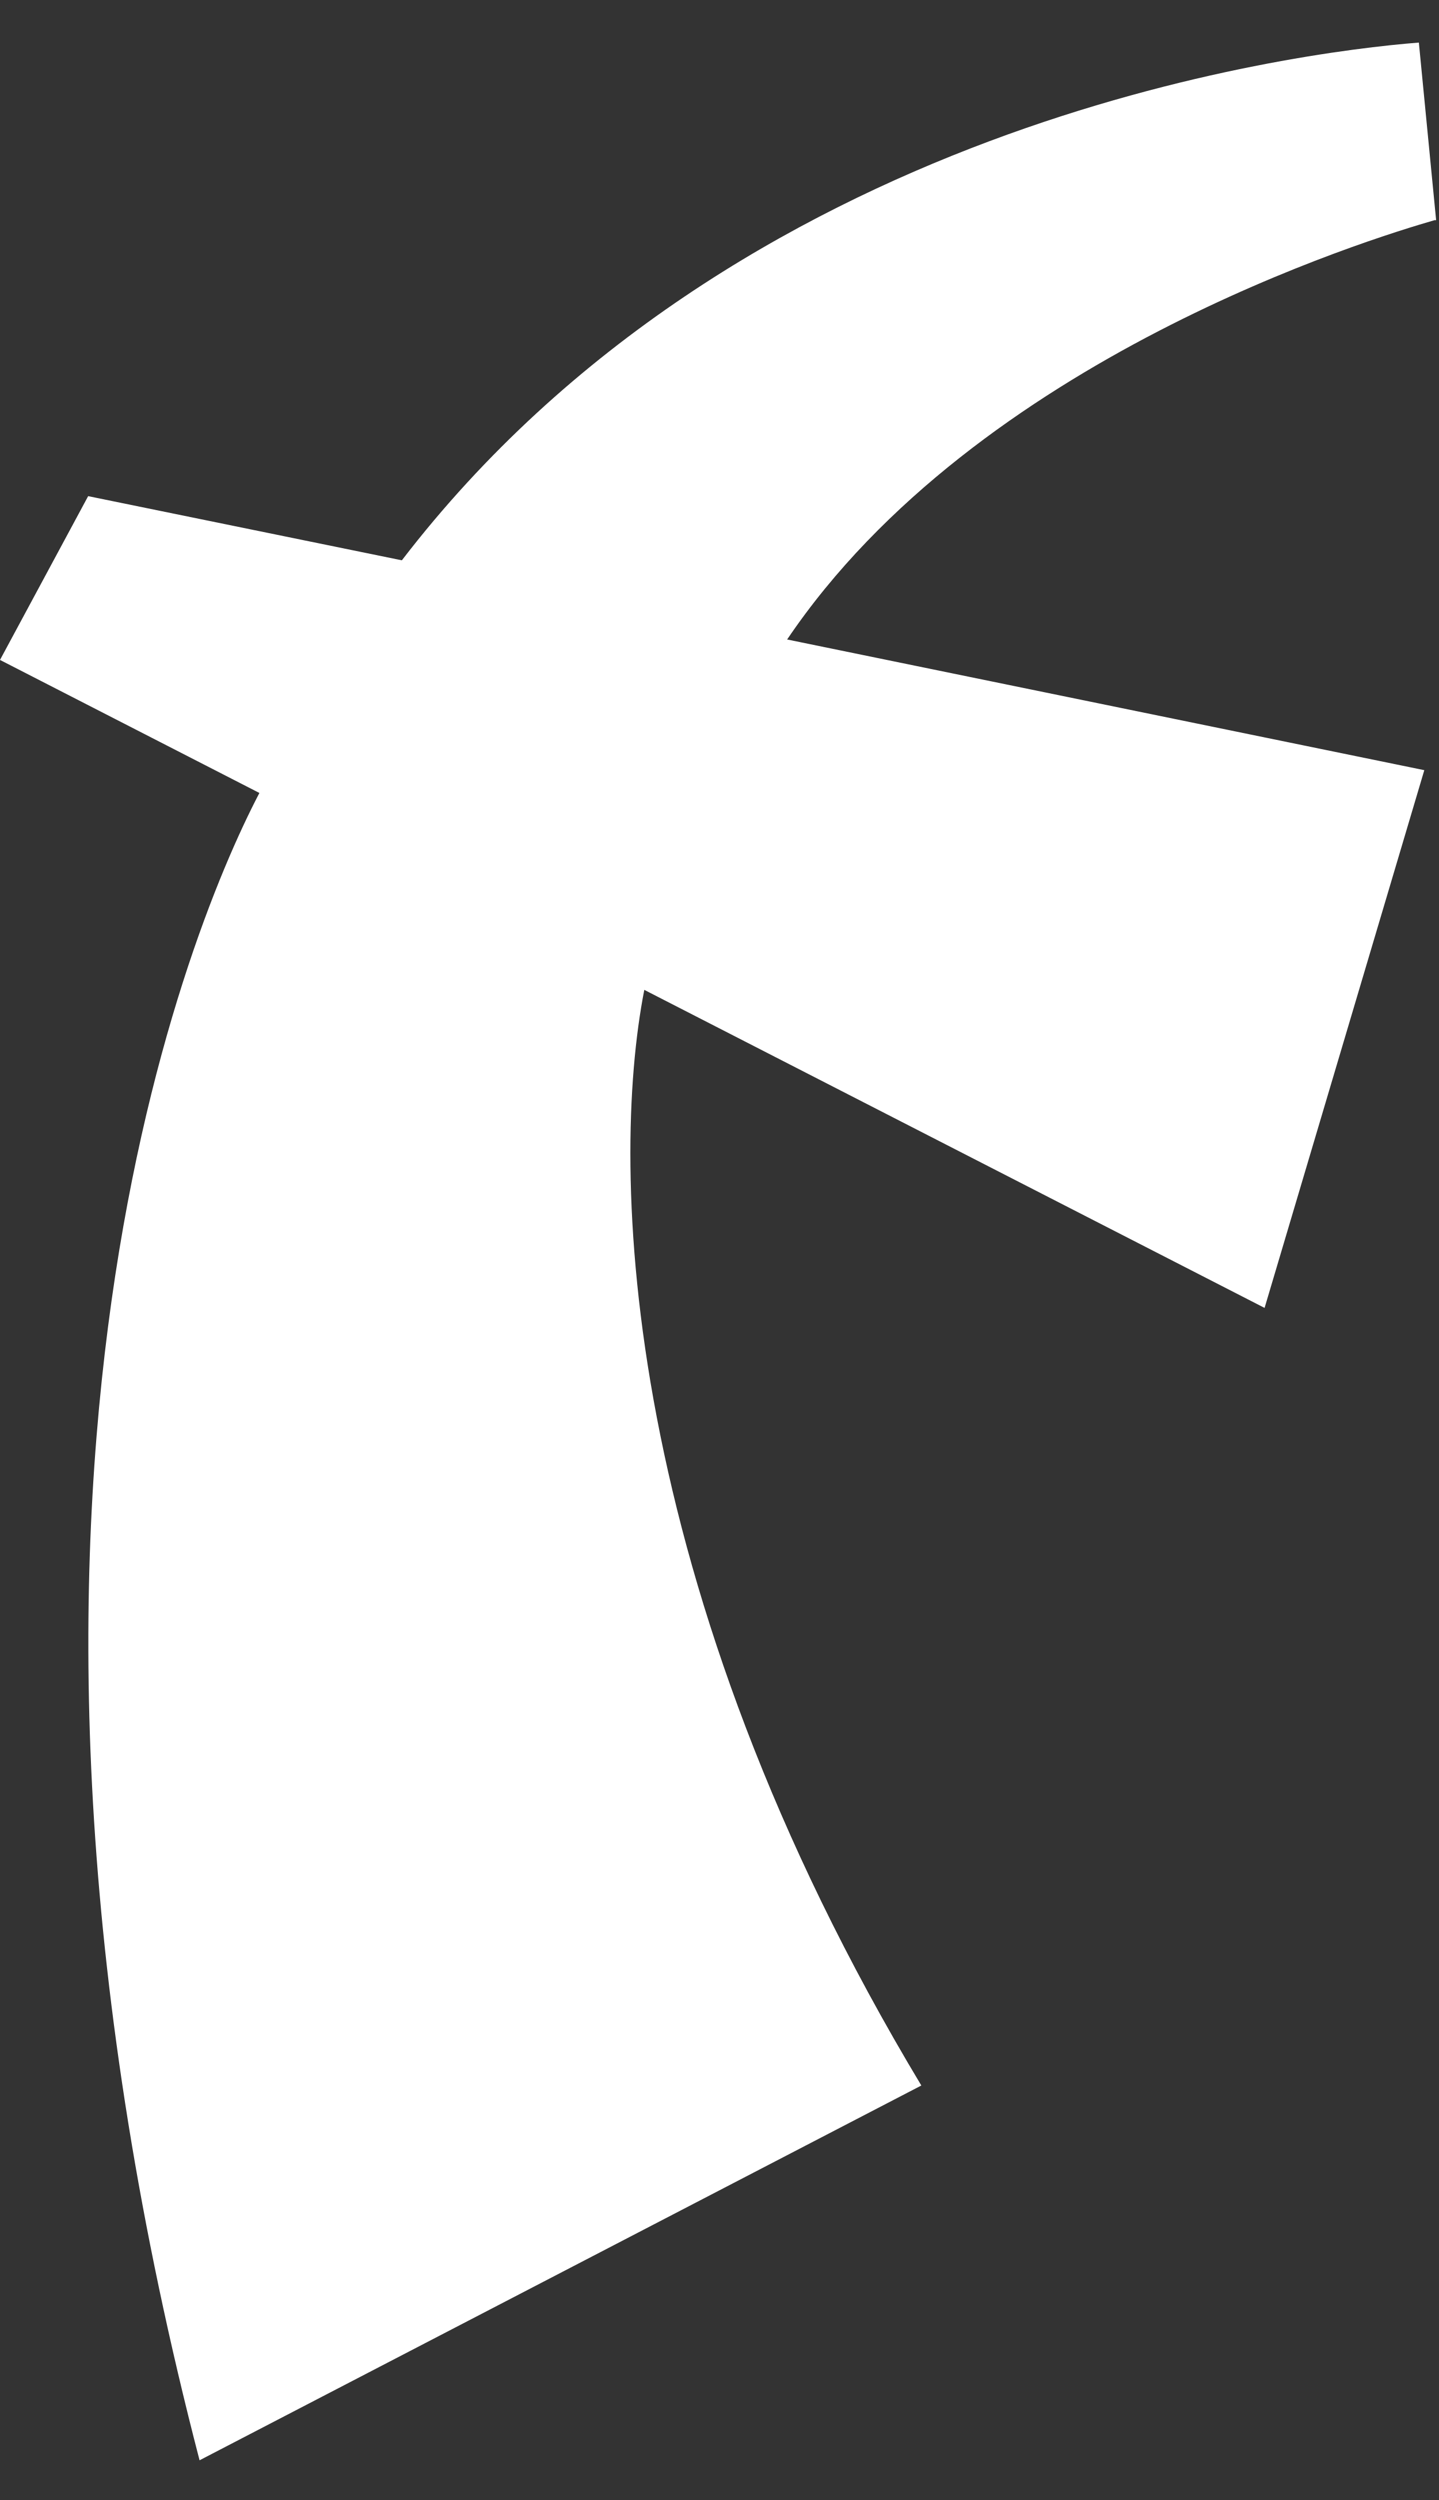
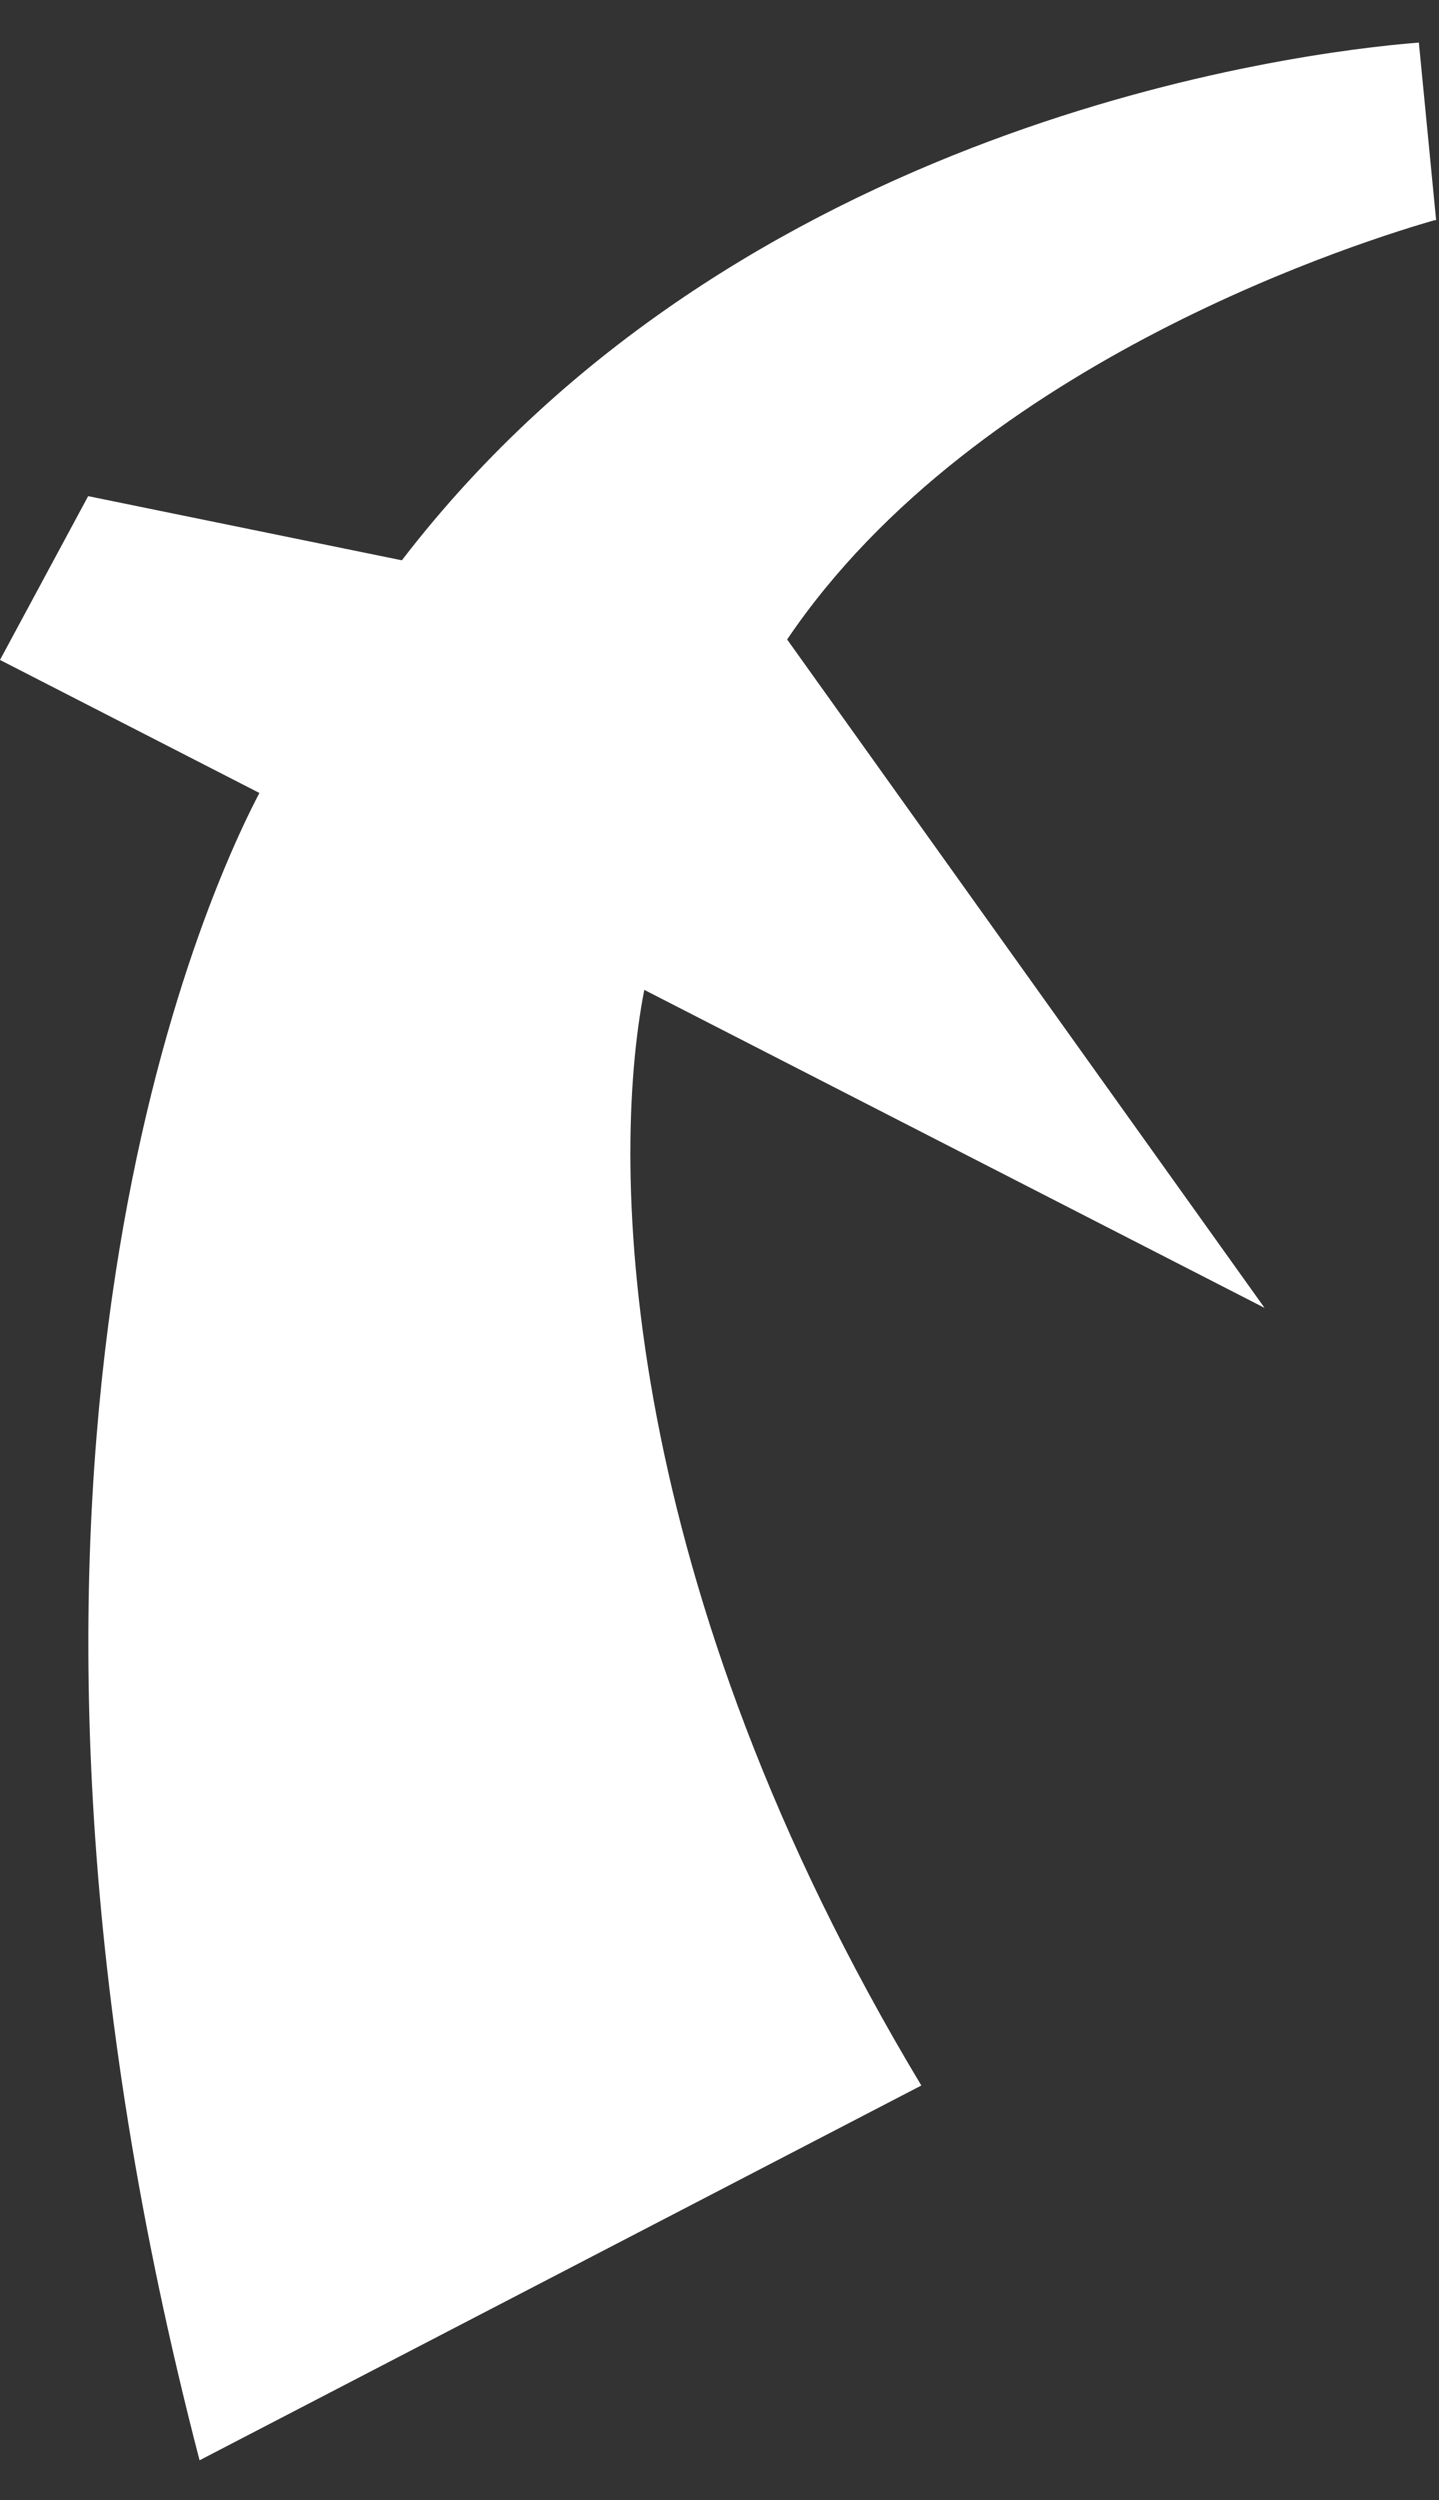
<svg xmlns="http://www.w3.org/2000/svg" width="19" height="33" viewBox="0 0 19 33" fill="none">
  <rect x="0" y="0" width="19" height="33" fill="#333333" stroke="none" />
-   <path d="M16.697 17.264L18.806 10.166L10.393 8.441C12.903 4.725 18.115 3.145 18.942 2.906H18.962L18.734 0.562C17.071 0.692 9.733 1.633 5.306 7.396L1.164 6.549L0 8.711L3.425 10.467C2.401 12.426 -0.618 19.967 2.635 32.475L12.165 27.528C8.19 20.918 8.044 15.435 8.507 13.066L16.697 17.264Z" fill="white" />
+   <path d="M16.697 17.264L10.393 8.441C12.903 4.725 18.115 3.145 18.942 2.906H18.962L18.734 0.562C17.071 0.692 9.733 1.633 5.306 7.396L1.164 6.549L0 8.711L3.425 10.467C2.401 12.426 -0.618 19.967 2.635 32.475L12.165 27.528C8.19 20.918 8.044 15.435 8.507 13.066L16.697 17.264Z" fill="white" />
</svg>